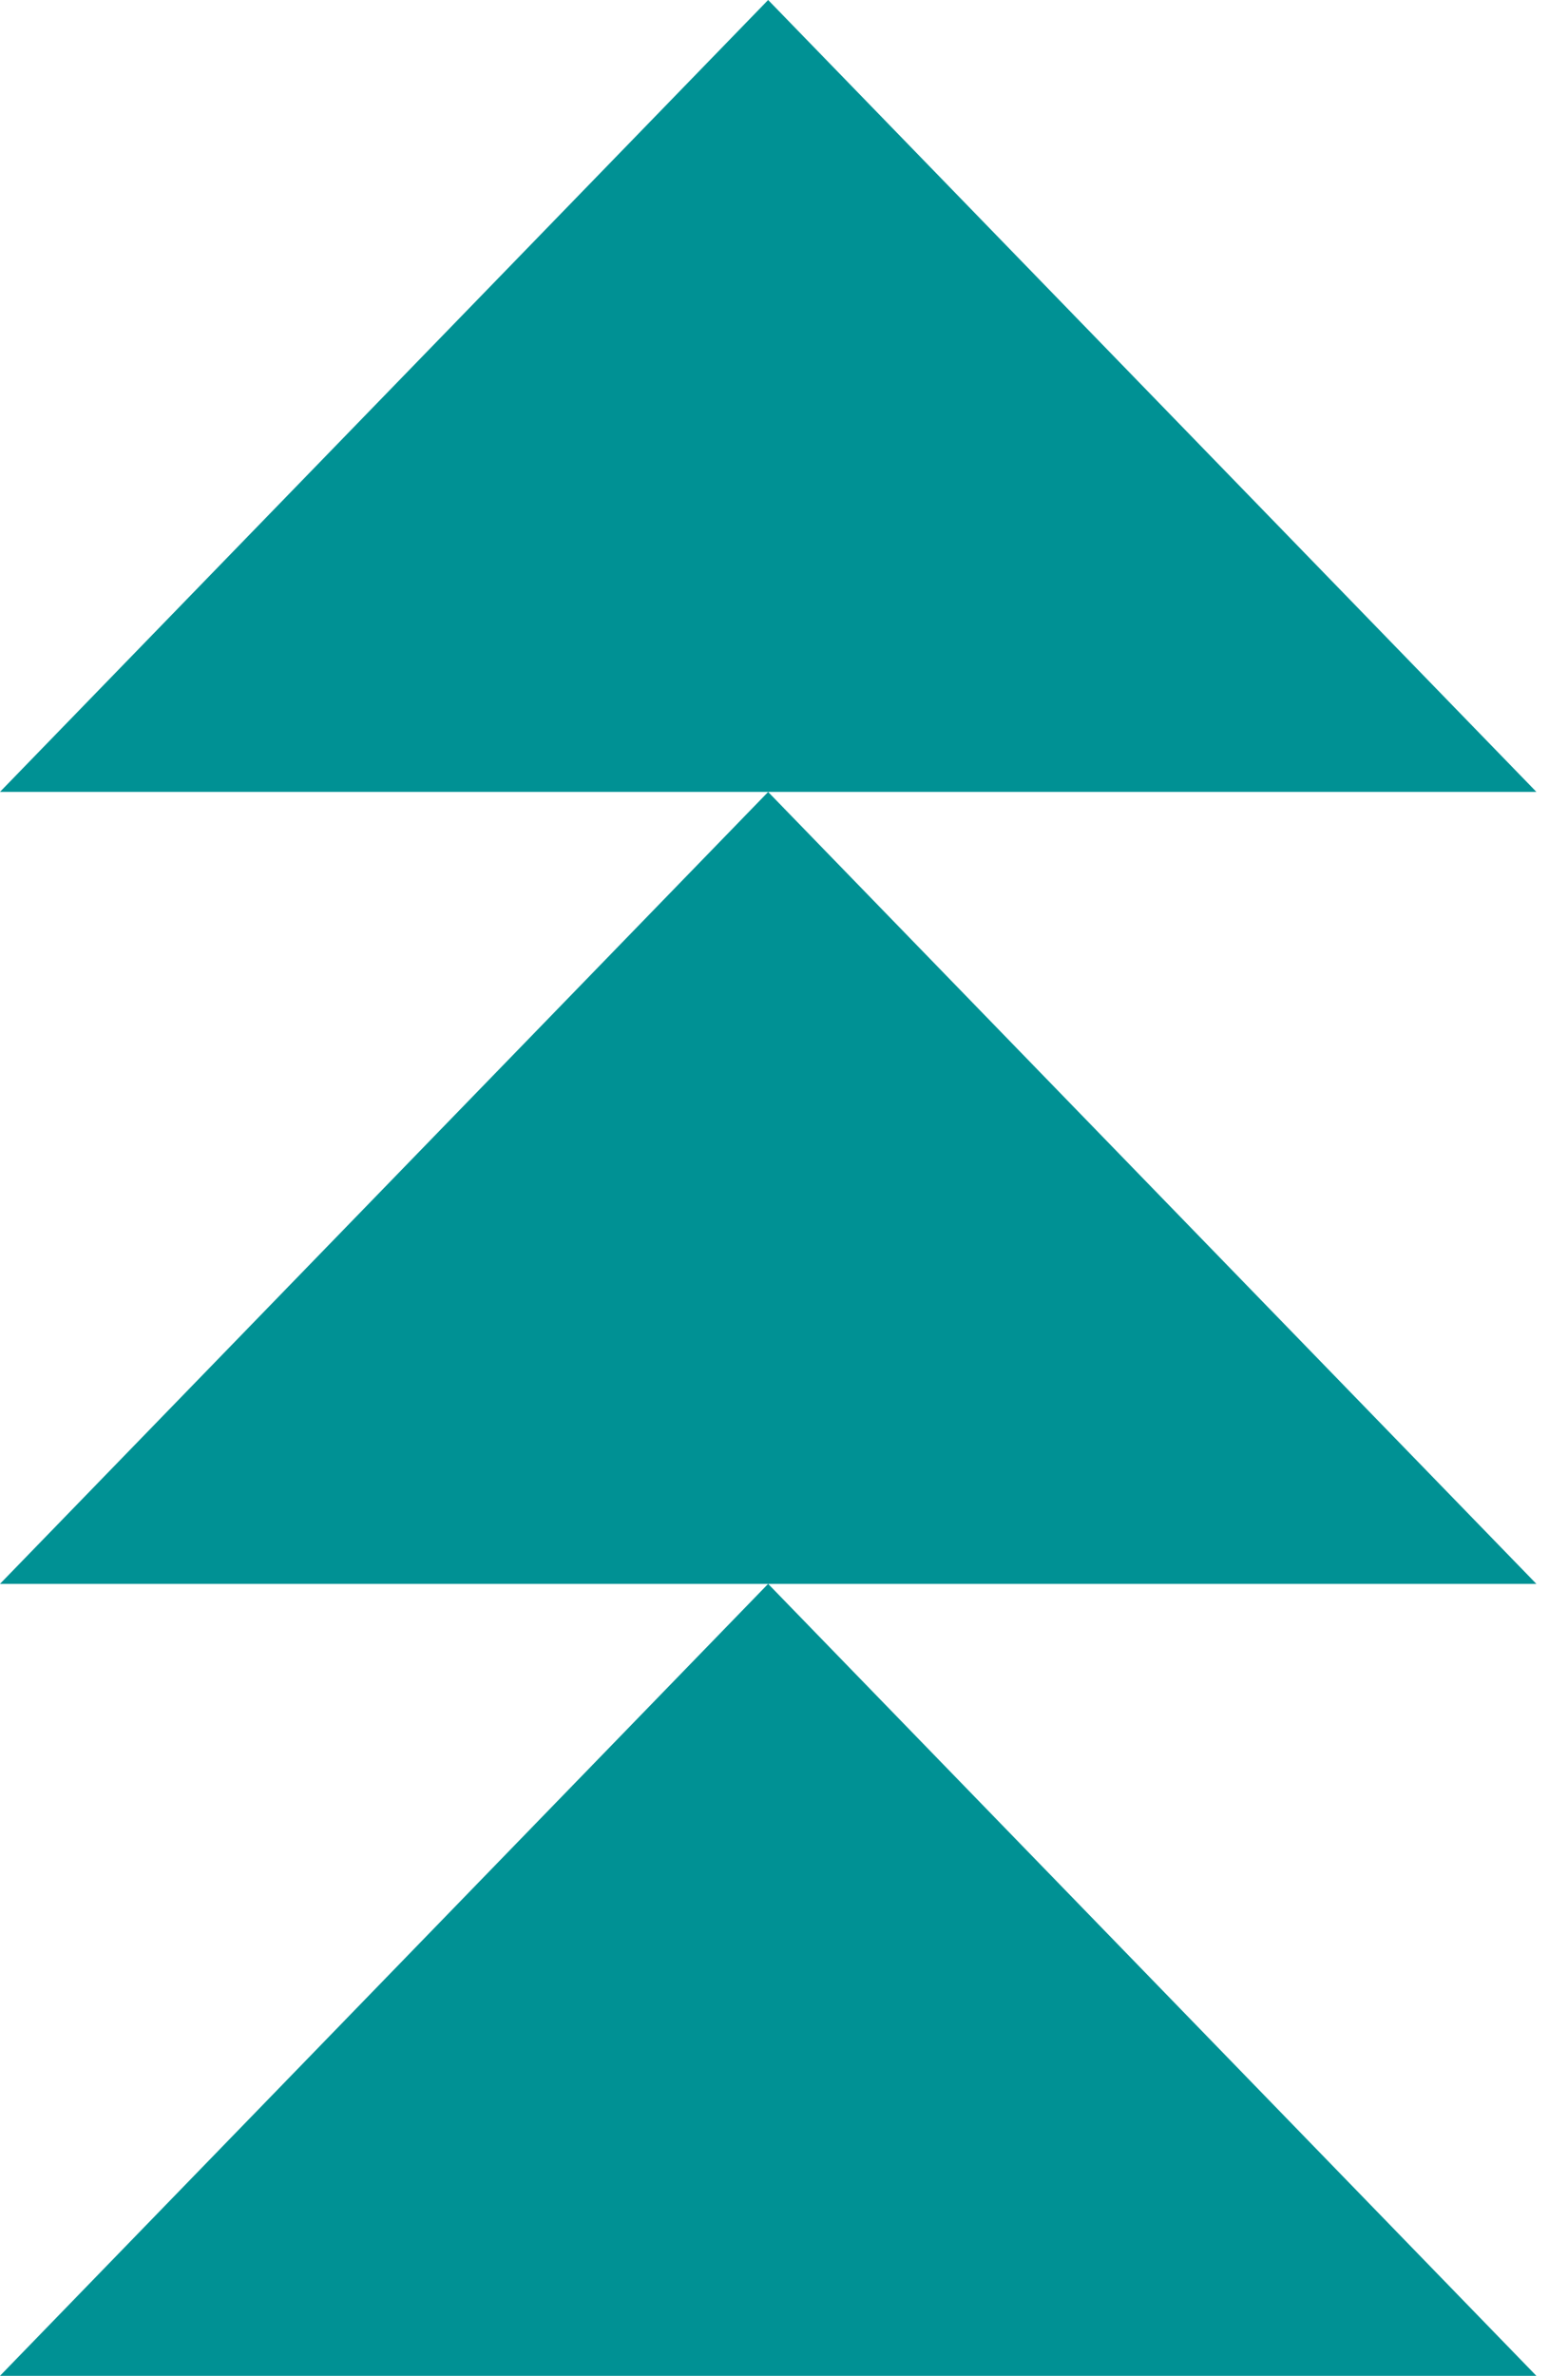
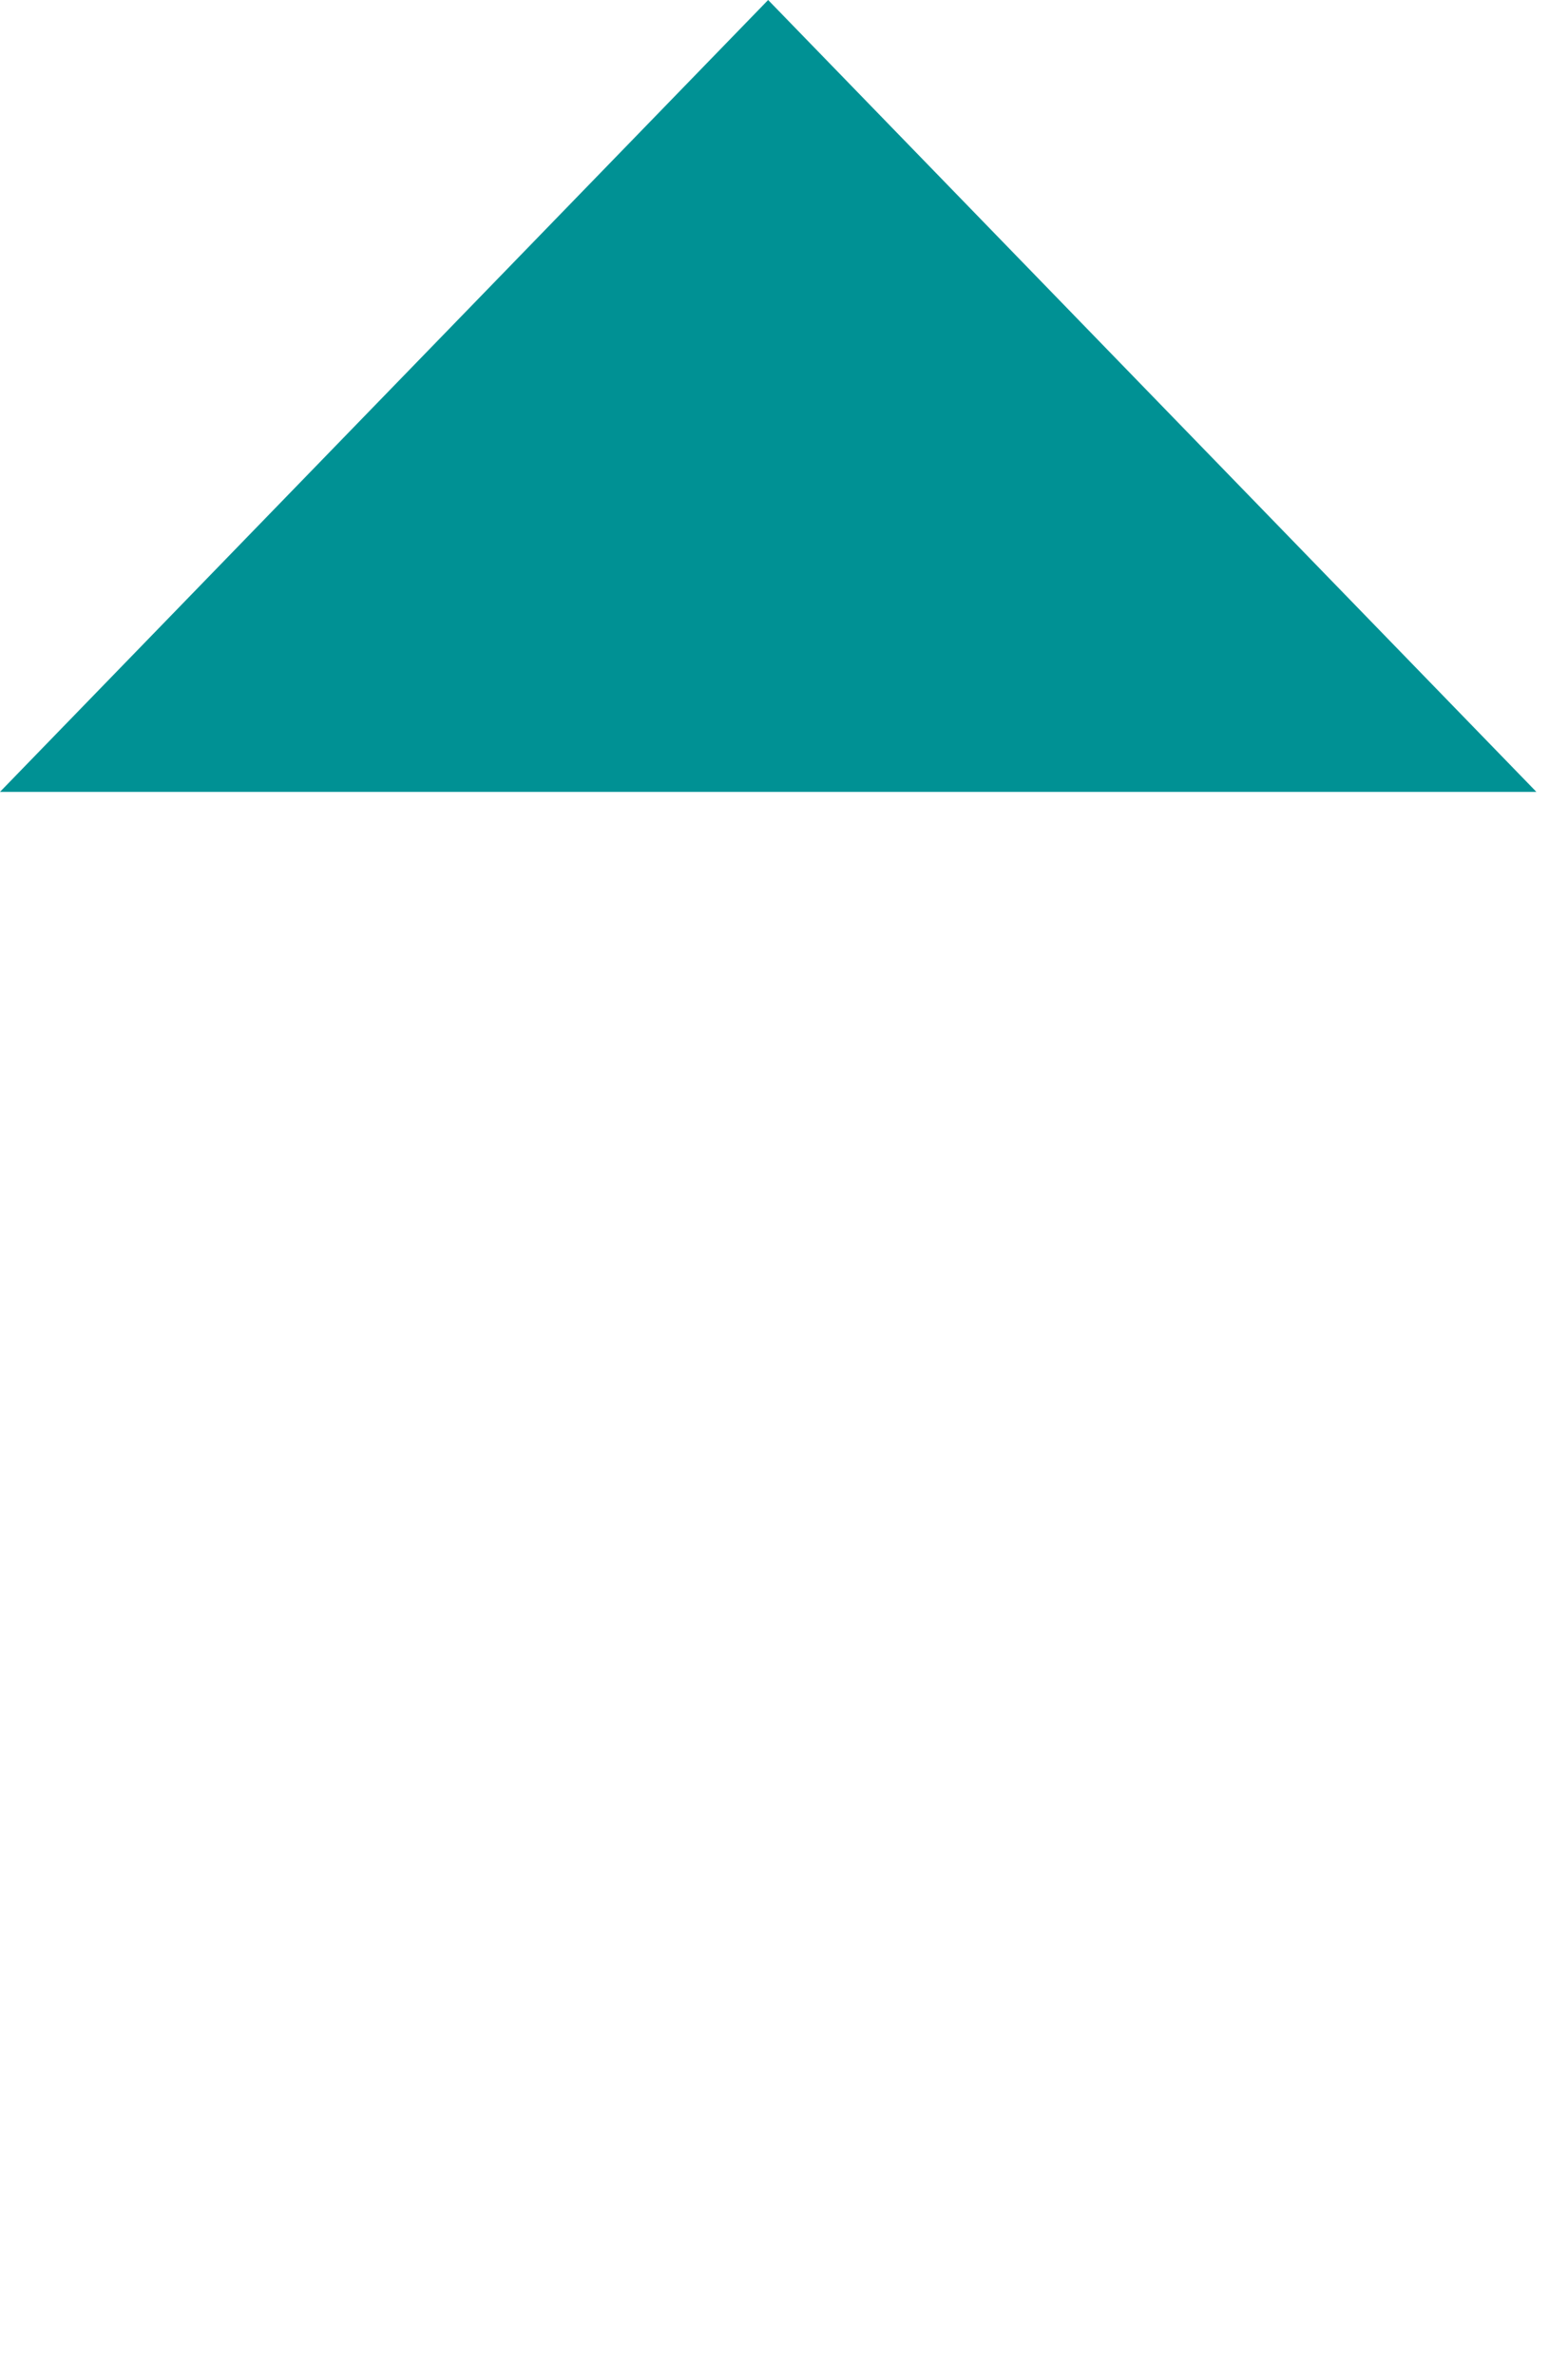
<svg xmlns="http://www.w3.org/2000/svg" width="35" height="53" viewBox="0 0 35 53" fill="none">
-   <path d="M17.146 35.333L34.294 53H0L17.146 35.333Z" fill="#009194" />
-   <path d="M17.146 17.667L34.294 35.333H0L17.146 17.667Z" fill="#009194" />
+   <path d="M17.146 35.333L34.294 53L17.146 35.333Z" fill="#009194" />
  <path d="M17.146 0L34.294 17.665H0L17.146 0Z" fill="#009194" />
</svg>